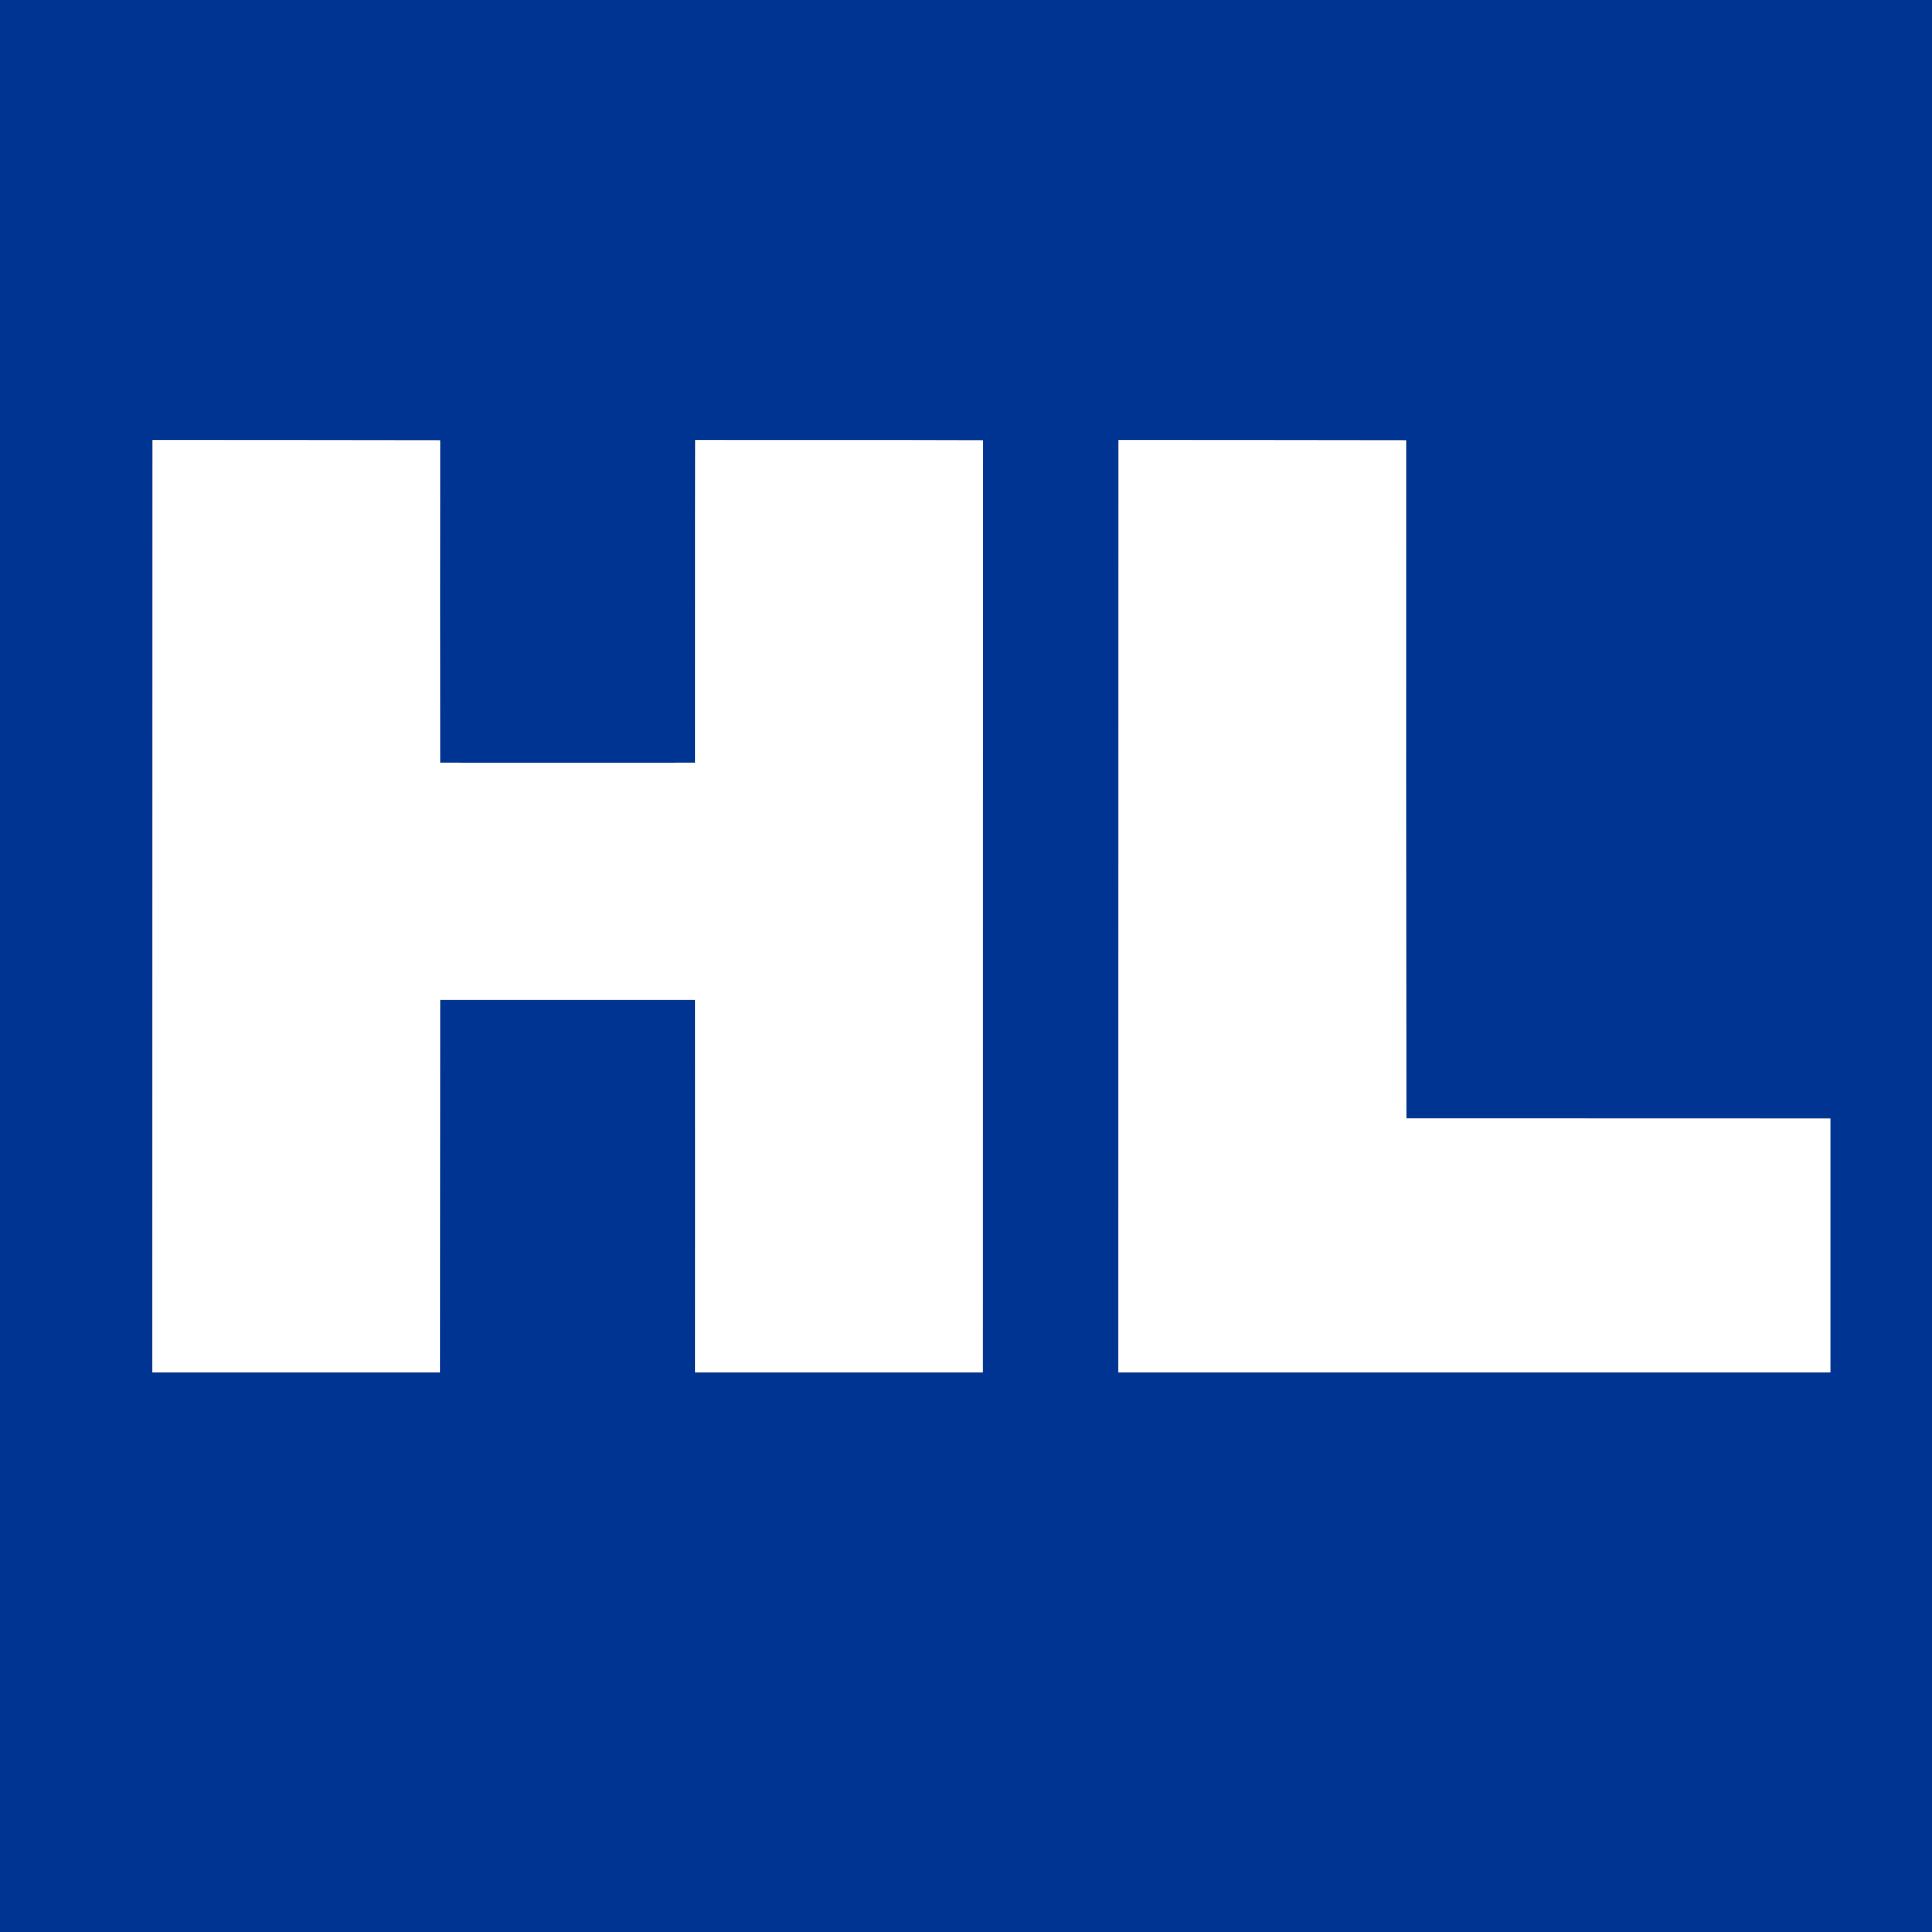
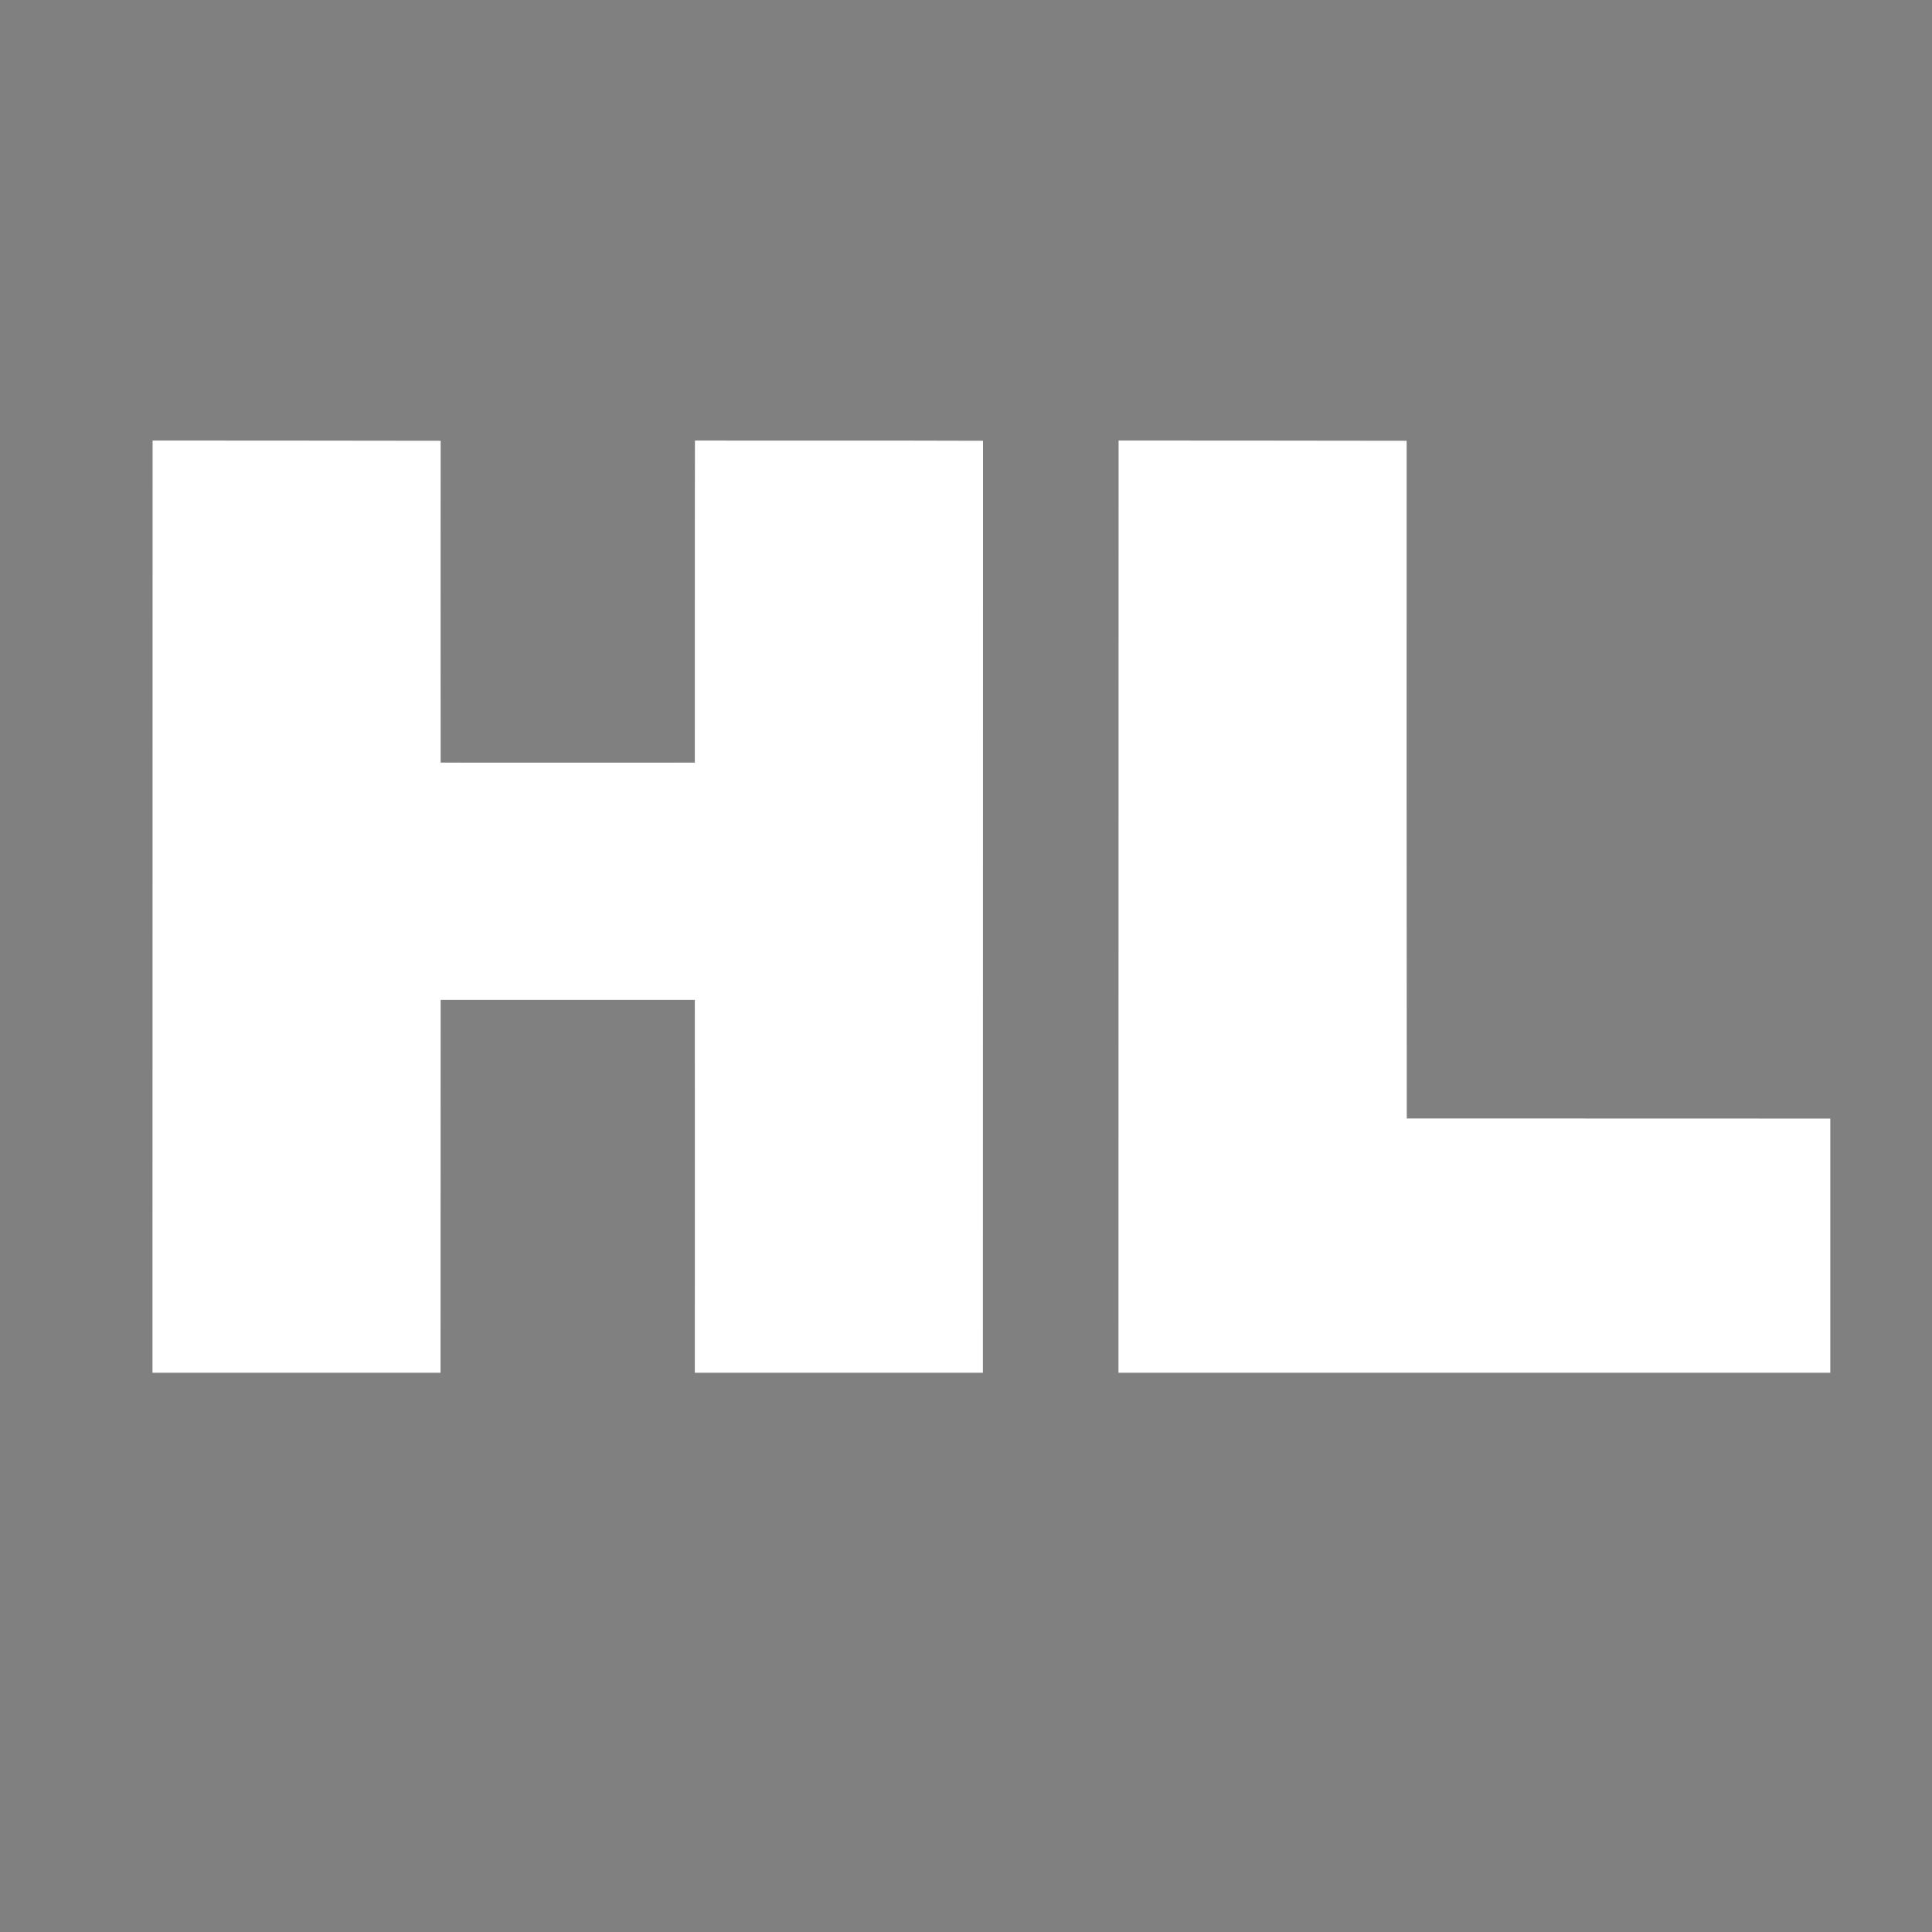
<svg xmlns="http://www.w3.org/2000/svg" version="1.2" viewBox="0 0 1556 1556" width="1556" height="1556">
  <rect x="0" y="0" width="1556" height="1556" fill="#808080" stroke="none" />
  <title>favicon (12)-svg</title>
  <style>
		.s0 { fill: #003493 } 
		.s1 { fill: #ffffff } 
	</style>
  <g id="#003493ff">
-     <path id="Layer" fill-rule="evenodd" class="s0" d="m0 0h1556v1556h-1556zm122.9 354.8c-0.1 250.3 0 500.5-0.1 750.8 77.4 0 154.7 0 232 0 0.1-100.1 0-200.2 0.1-300.3 68.2 0 136.5 0 204.7 0 0.1 100.1 0 200.2 0 300.3 77.4 0 154.7 0 232 0 0.1-250.2 0-500.5 0.1-750.6-77.3-0.3-154.7 0-232-0.2-0.2 86.5 0 173-0.1 259.4-68.2 0-136.5 0.1-204.7 0q-0.1-129.7 0-259.2c-77.4-0.2-154.7-0.1-232-0.2zm778 0c-0.1 250.3 0 500.5-0.1 750.8q286.7 0 573.3 0c0-68.3 0-136.5 0-204.7-113.7-0.1-227.4 0-341.1-0.1-0.2-181.9-0.1-363.9-0.1-545.8-77.4-0.2-154.7-0.1-232-0.2z" />
-   </g>
+     </g>
  <g id="#ffffffff">
    <path id="Layer" class="s1" d="m122.9 354.8c77.3 0.1 154.6 0 232 0.2q-0.1 129.5 0 259.2c68.2 0.1 136.5 0 204.7 0 0.1-86.4-0.1-172.9 0.1-259.4 77.3 0.2 154.7-0.1 232 0.2-0.1 250.1 0 500.4-0.1 750.6-77.3 0-154.6 0-232 0 0-100.1 0.1-200.2 0-300.3-68.2 0-136.5 0-204.7 0-0.1 100.1 0 200.2-0.1 300.3-77.3 0-154.6 0-232 0 0.1-250.3 0-500.5 0.1-750.8z" />
    <path id="Layer" class="s1" d="m900.9 354.8c77.3 0.1 154.6 0 232 0.2 0 181.9-0.1 363.9 0.1 545.8 113.7 0.1 227.4 0 341.1 0.1 0 68.2 0 136.4 0 204.7q-286.6 0-573.3 0c0.1-250.3 0-500.5 0.1-750.8z" />
  </g>
</svg>